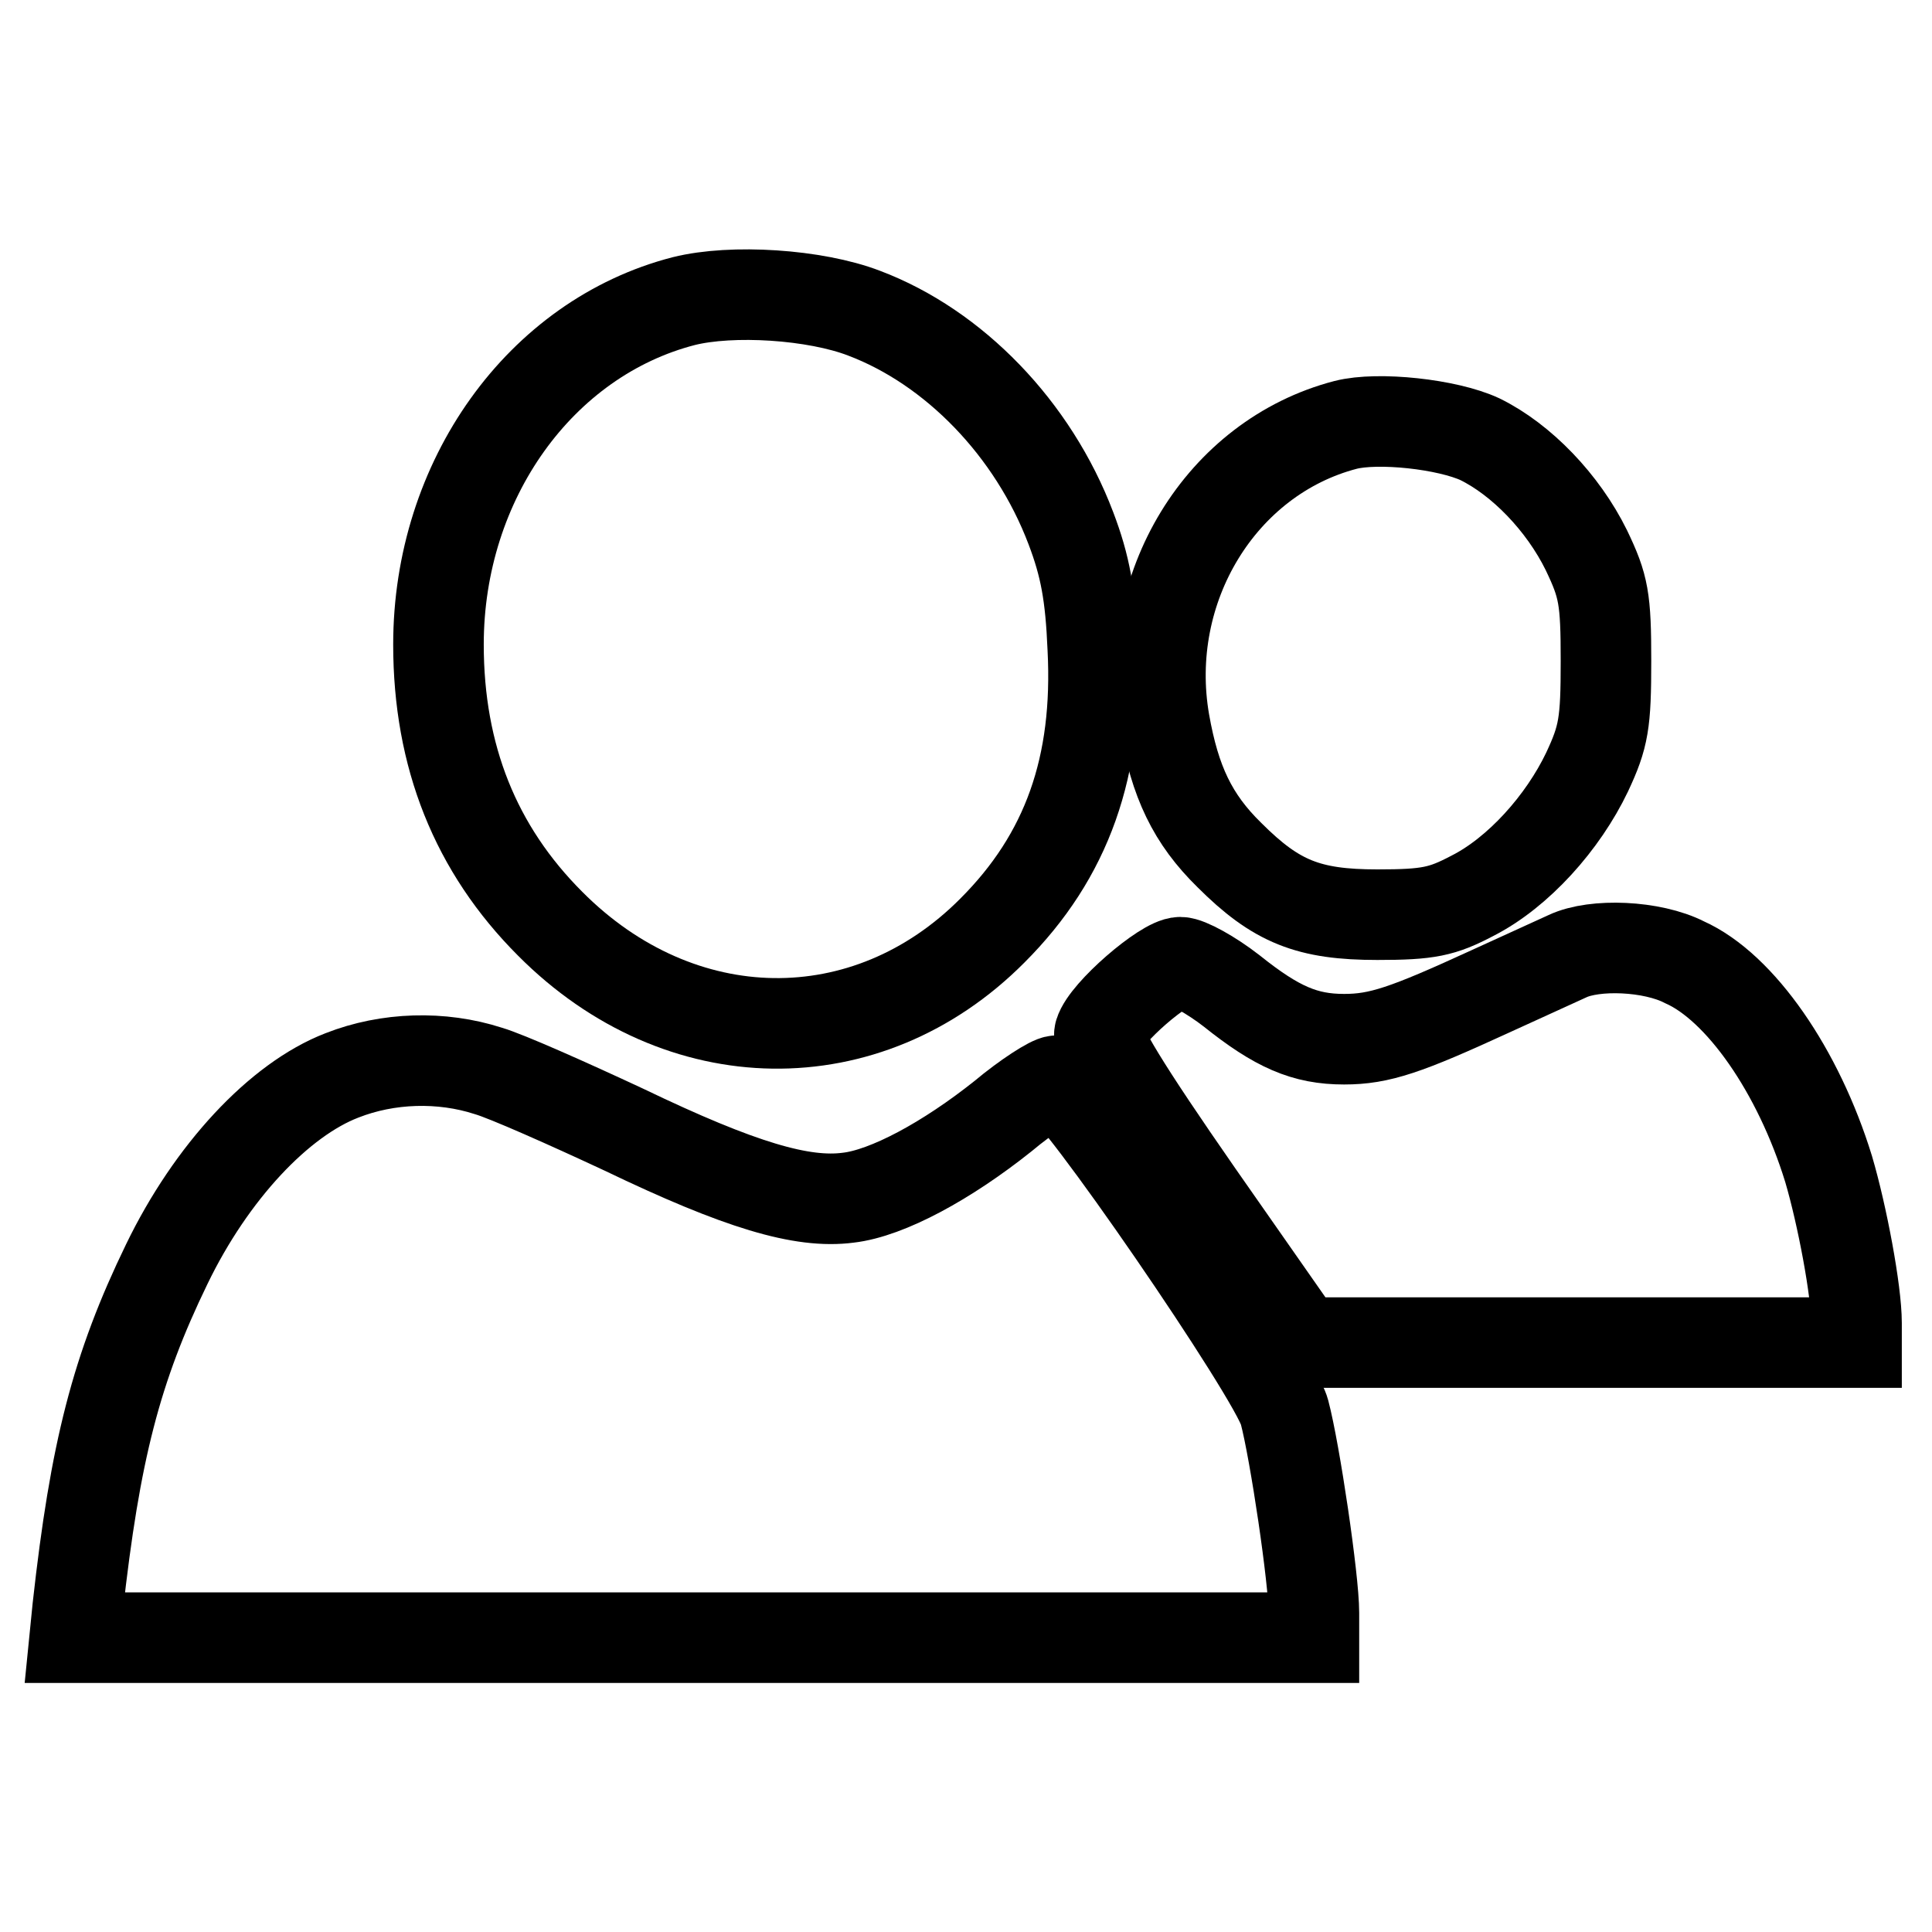
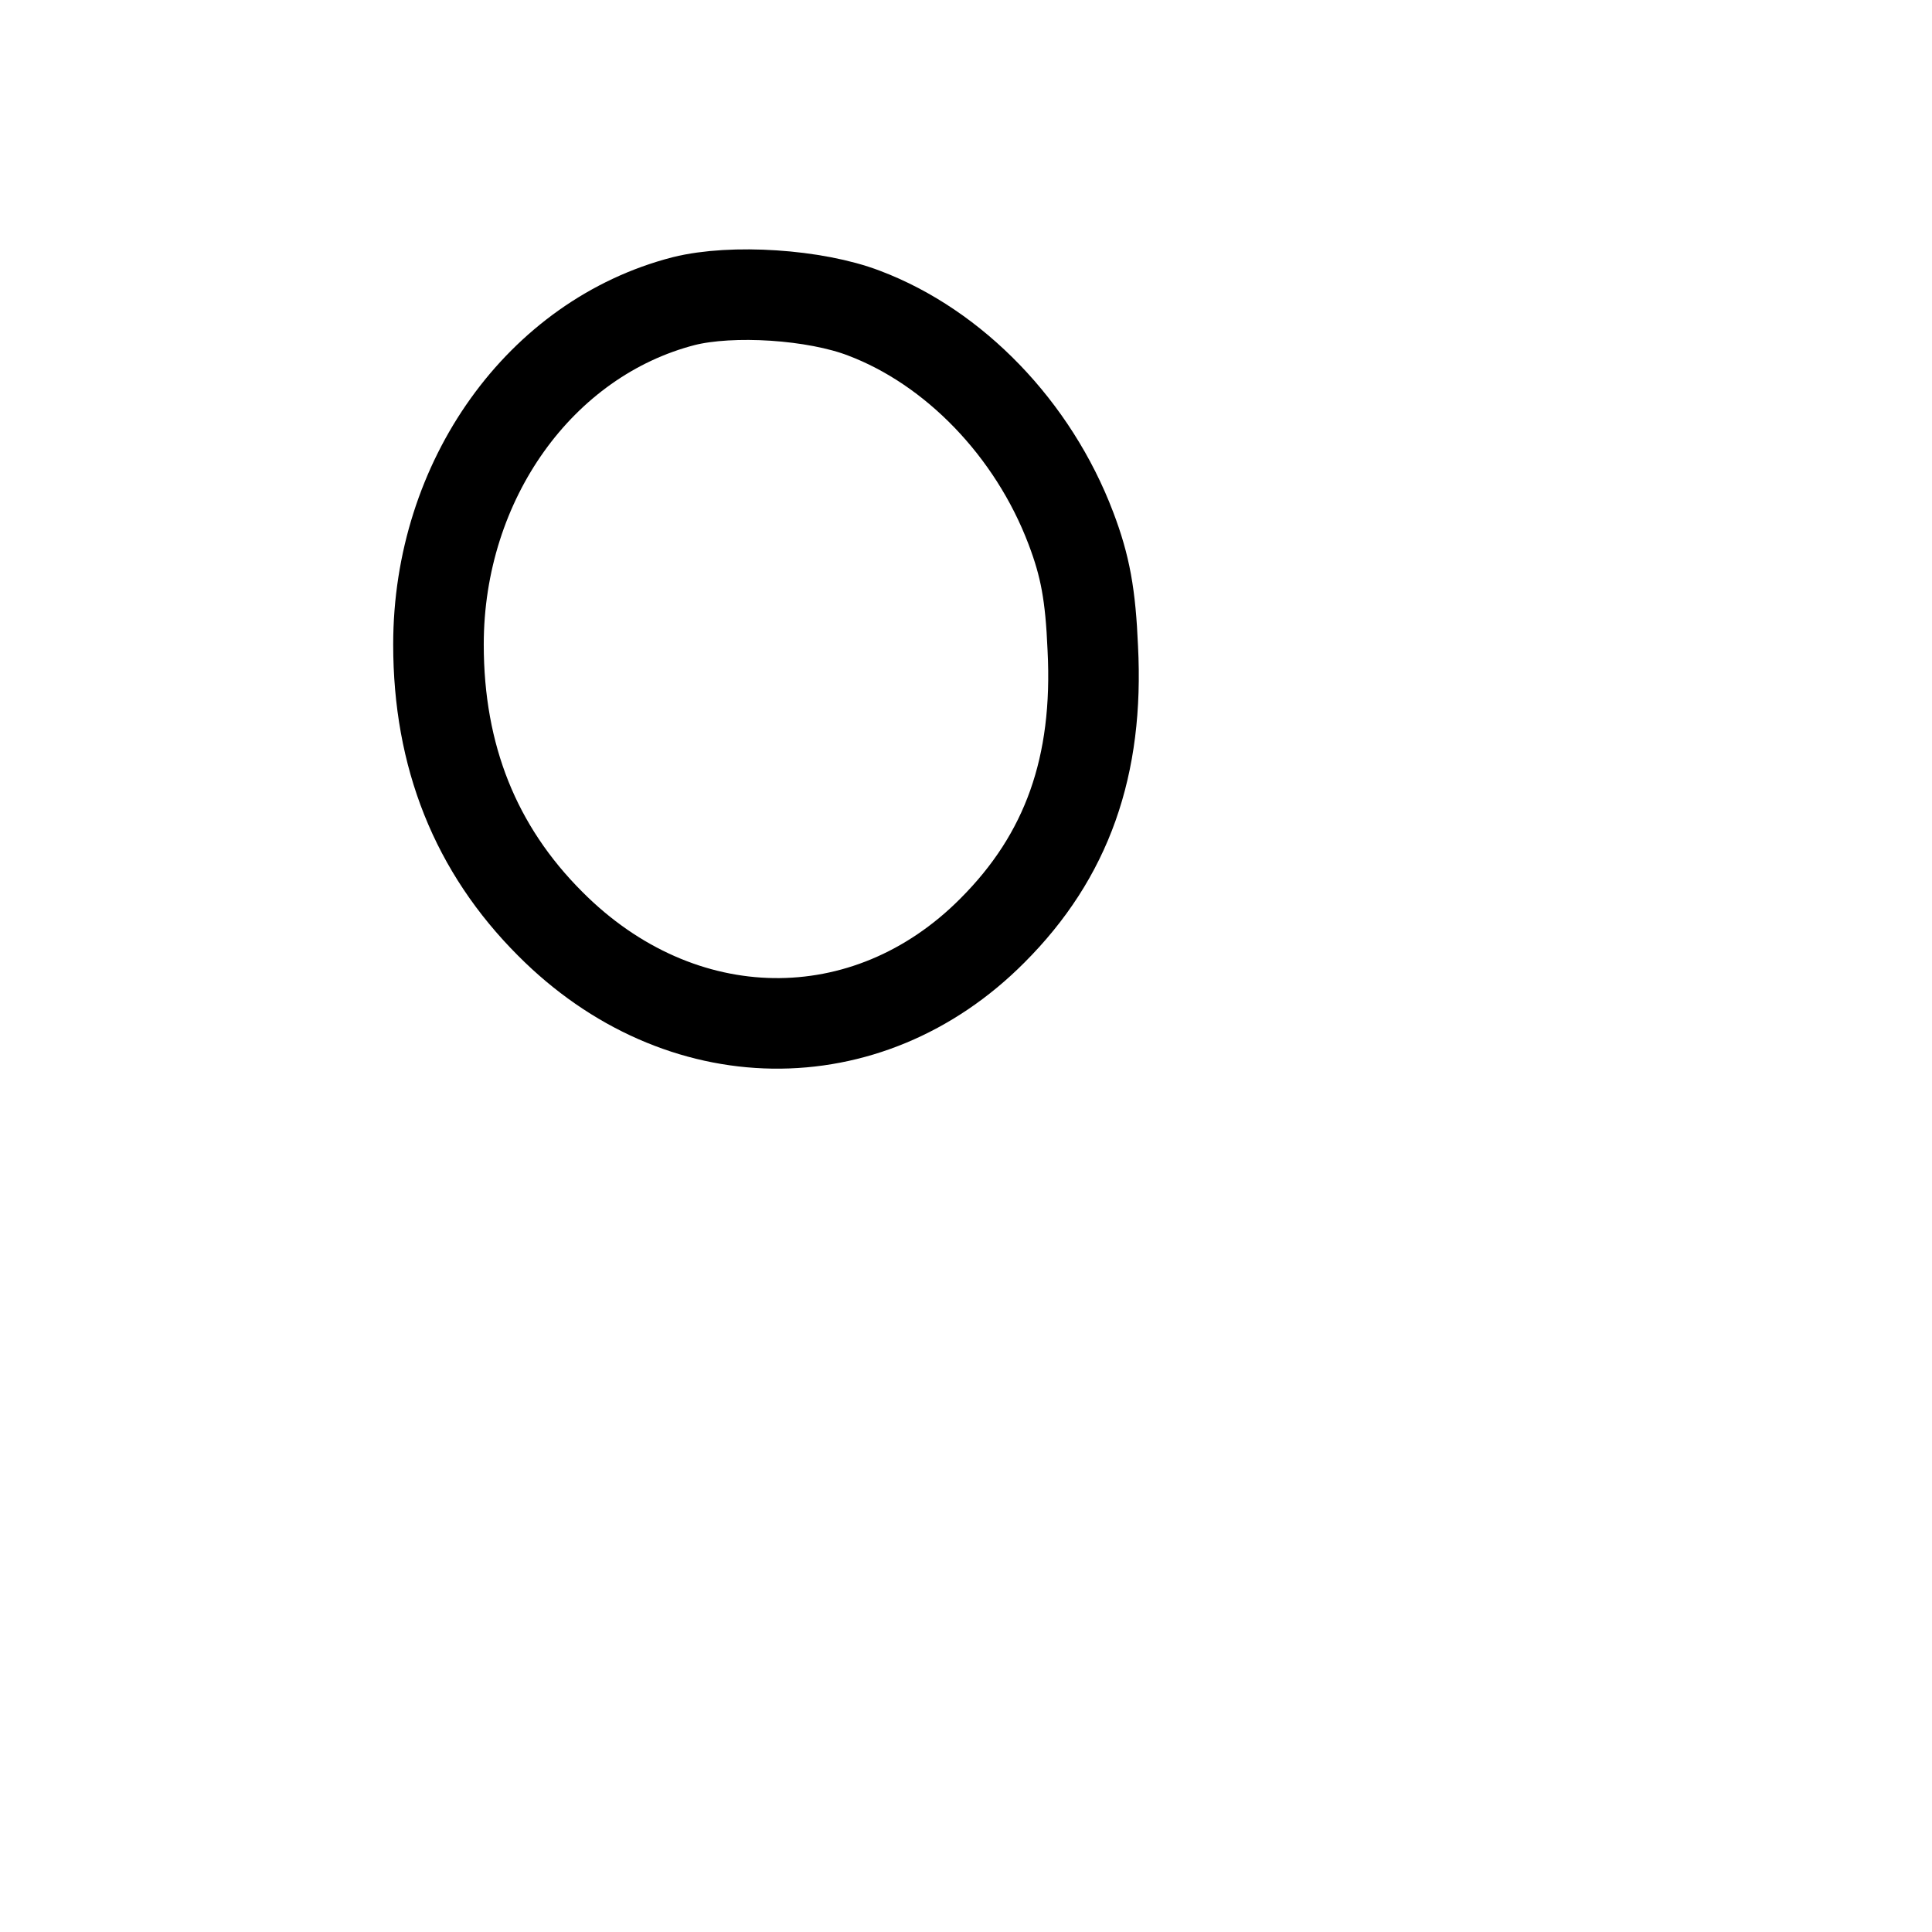
<svg xmlns="http://www.w3.org/2000/svg" version="1.1" x="0px" y="0px" viewBox="0 0 256 256" enable-background="new 0 0 256 256" xml:space="preserve">
  <g>
    <g>
      <path stroke-width="12" fill-opacity="0" stroke="#000000" d="M90.6,39.9c-19,4.9-32.5,23.7-32.5,45.5c0,14.8,4.9,27.1,14.8,37c17.2,17.3,42,17.6,58.6,0.9  c9.9-9.9,14.1-21.8,13.3-37.4c-0.3-7.1-1-10.9-2.9-15.9c-5-13.2-15.5-24-27.4-28.5C108,39,97,38.3,90.6,39.9z" />
-       <path stroke-width="12" fill-opacity="0" stroke="#000000" d="M178.3,56.3c-16.5,4.3-27.1,21.6-24,39.4c1.4,7.9,3.7,12.8,8.6,17.6c6.2,6.2,10.5,7.9,19.6,7.9  c6.8,0,8.6-0.4,12.6-2.5c6.1-3.1,12-9.7,15.2-16.4c2.2-4.7,2.5-6.5,2.5-14.7c0-8.3-0.3-9.9-2.6-14.7c-3.1-6.3-8.6-12-14.1-14.7  C191.8,56.2,182.6,55.2,178.3,56.3z" />
-       <path stroke-width="12" fill-opacity="0" stroke="#000000" d="M207.7,126.7c-1.3,0.6-5.9,2.7-10.3,4.7c-11.1,5.1-14.6,6.3-19.3,6.3c-5.2,0-8.9-1.6-14.9-6.4  c-2.7-2.1-5.8-3.8-6.8-3.8c-2.1,0-9.9,6.7-10.7,9.4c-0.4,1.2,3.3,7.3,13.1,21.4l13.7,19.6h36.8H246v-2.6c0-4.2-1.9-14.3-3.7-20.4  c-4-13-11.7-24.1-19.1-27.4C218.9,125.3,211.3,125,207.7,126.7z" />
-       <path stroke-width="12" fill-opacity="0" stroke="#000000" d="M45.3,142.5c-8.3,3.2-17.3,12.8-23.2,25c-6.7,13.8-9.5,24.8-11.8,45.5l-0.4,4h82.1h82.1v-3.3  c0-4.4-2.5-21.3-3.9-26.6c-1.3-4.9-28.1-43.9-30.2-43.9c-0.7,0-4,2.1-7.1,4.7c-7.4,5.9-15.3,10.2-20.5,10.8  c-6.1,0.8-14.3-1.6-29.7-9c-7.5-3.5-15.6-7.1-18-7.8C58.5,139.9,51.4,140.1,45.3,142.5z" />
    </g>
  </g>
</svg>